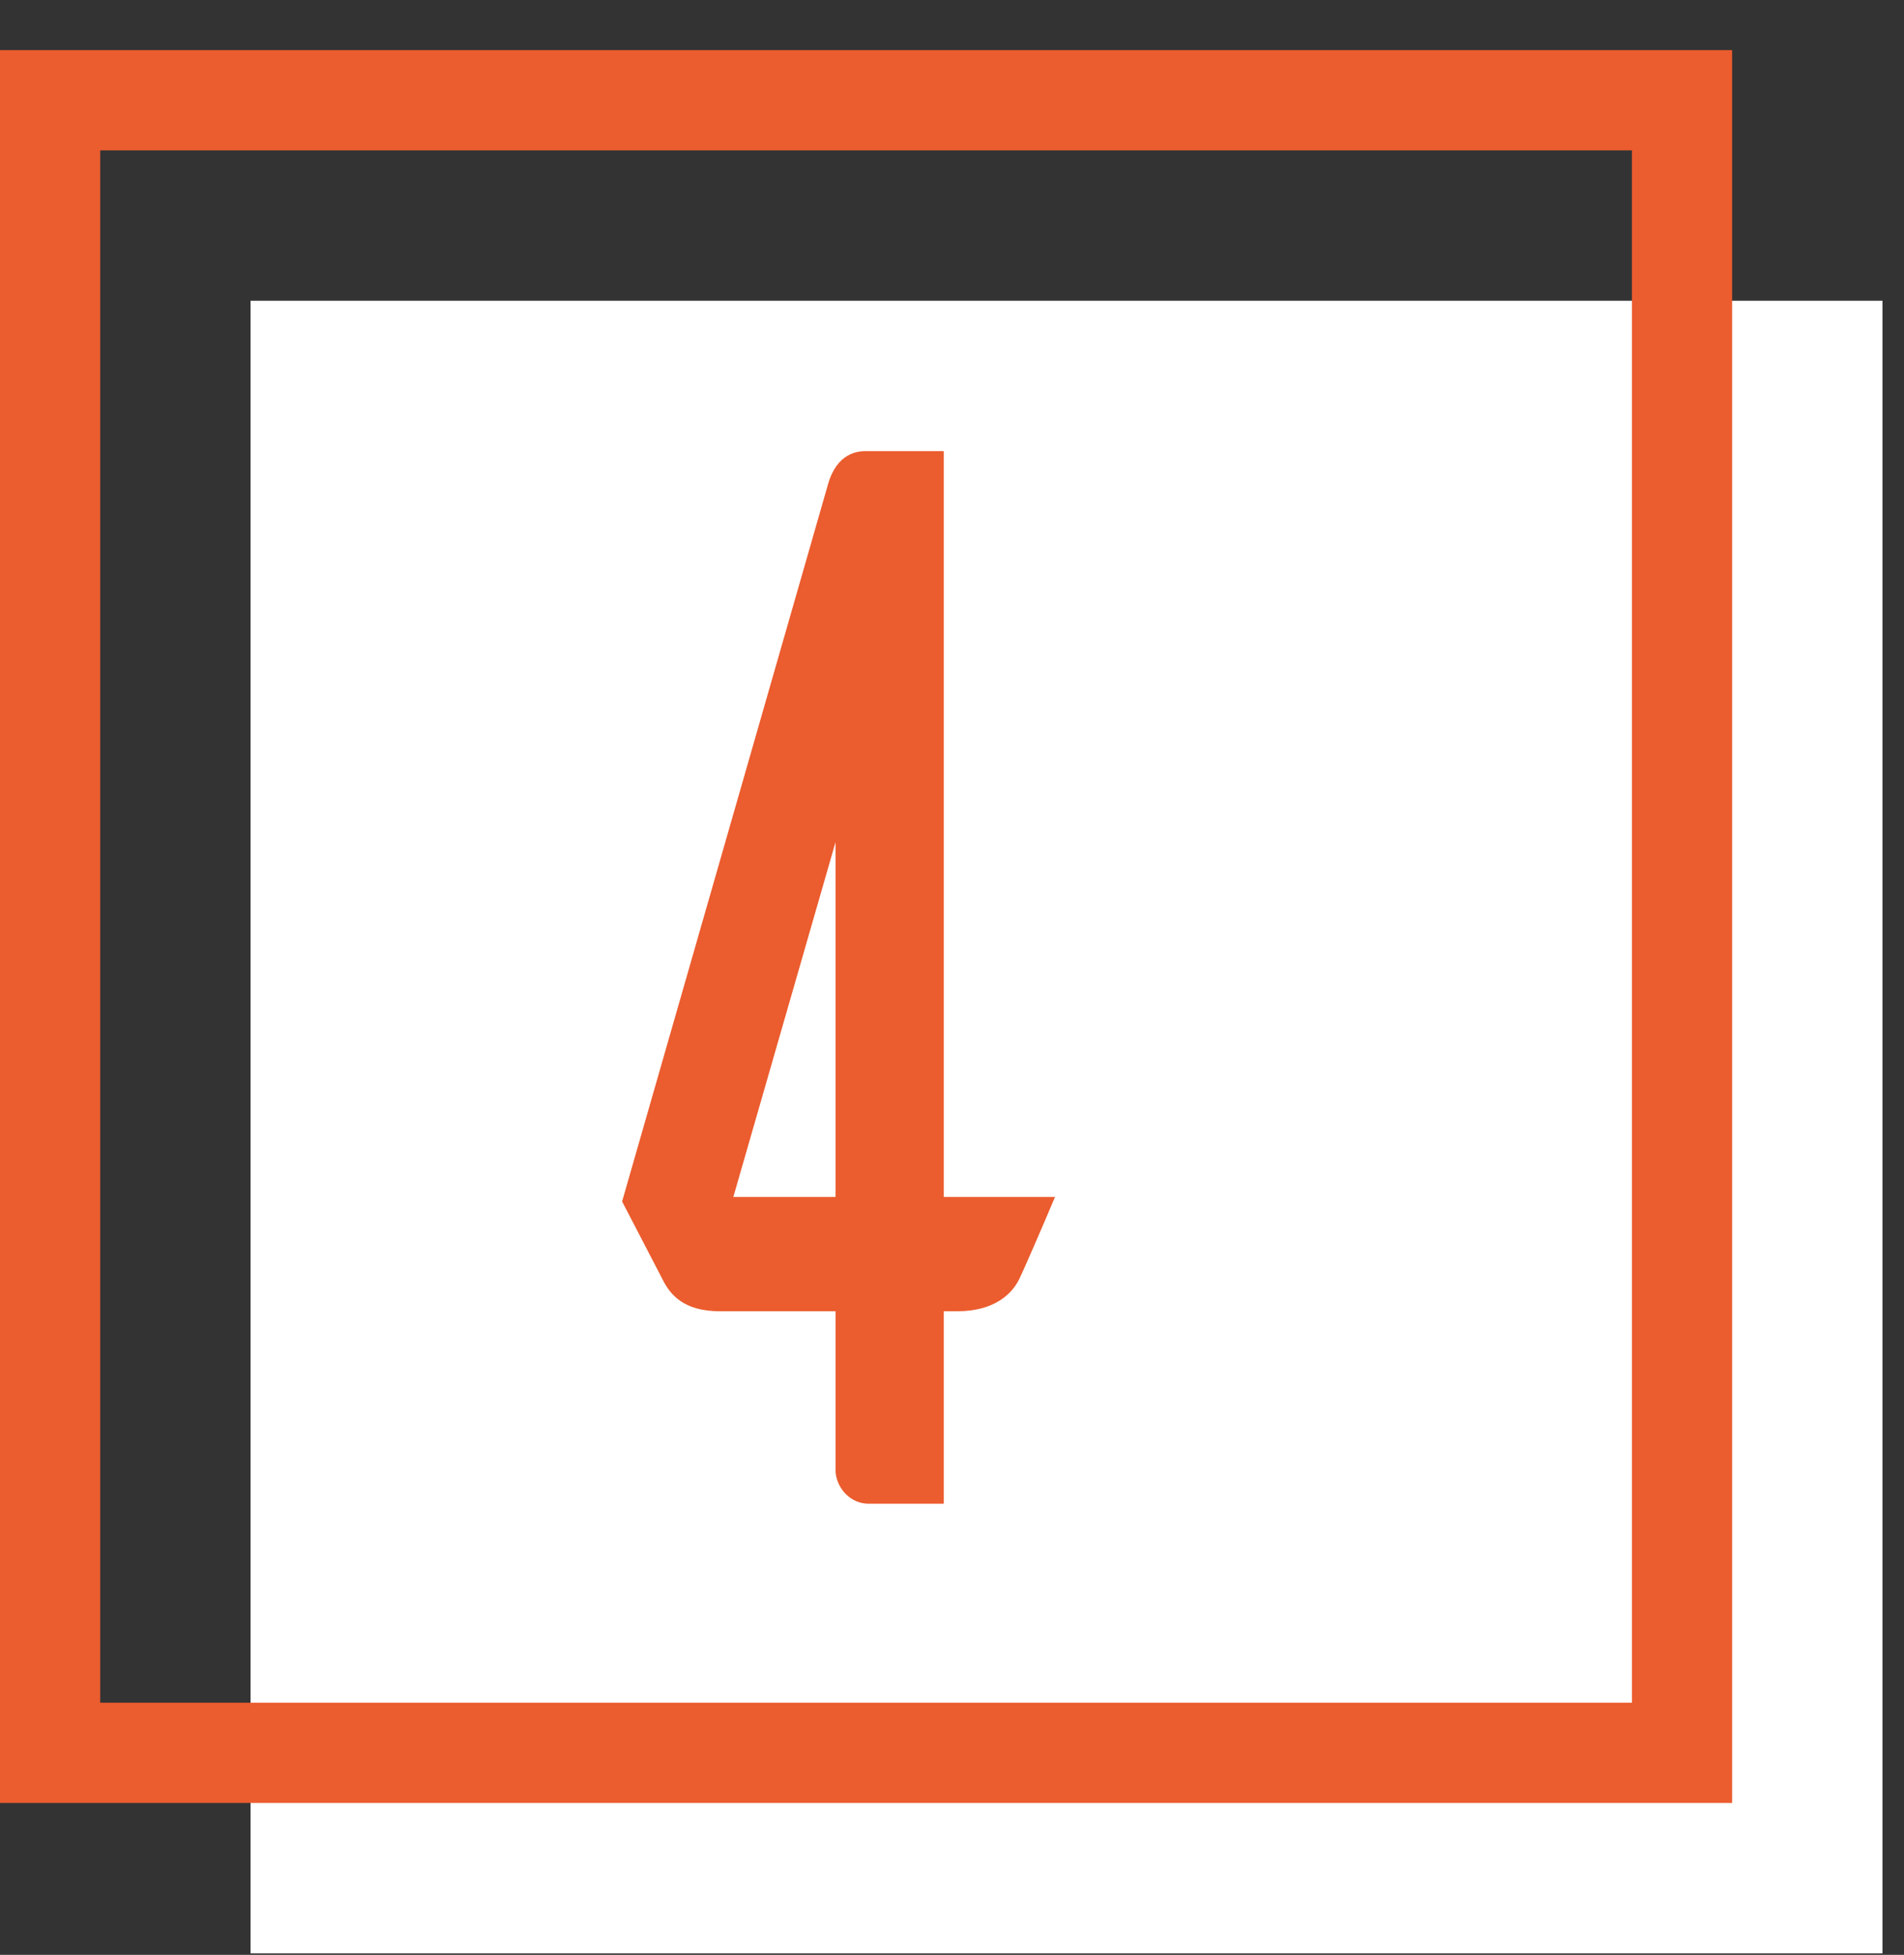
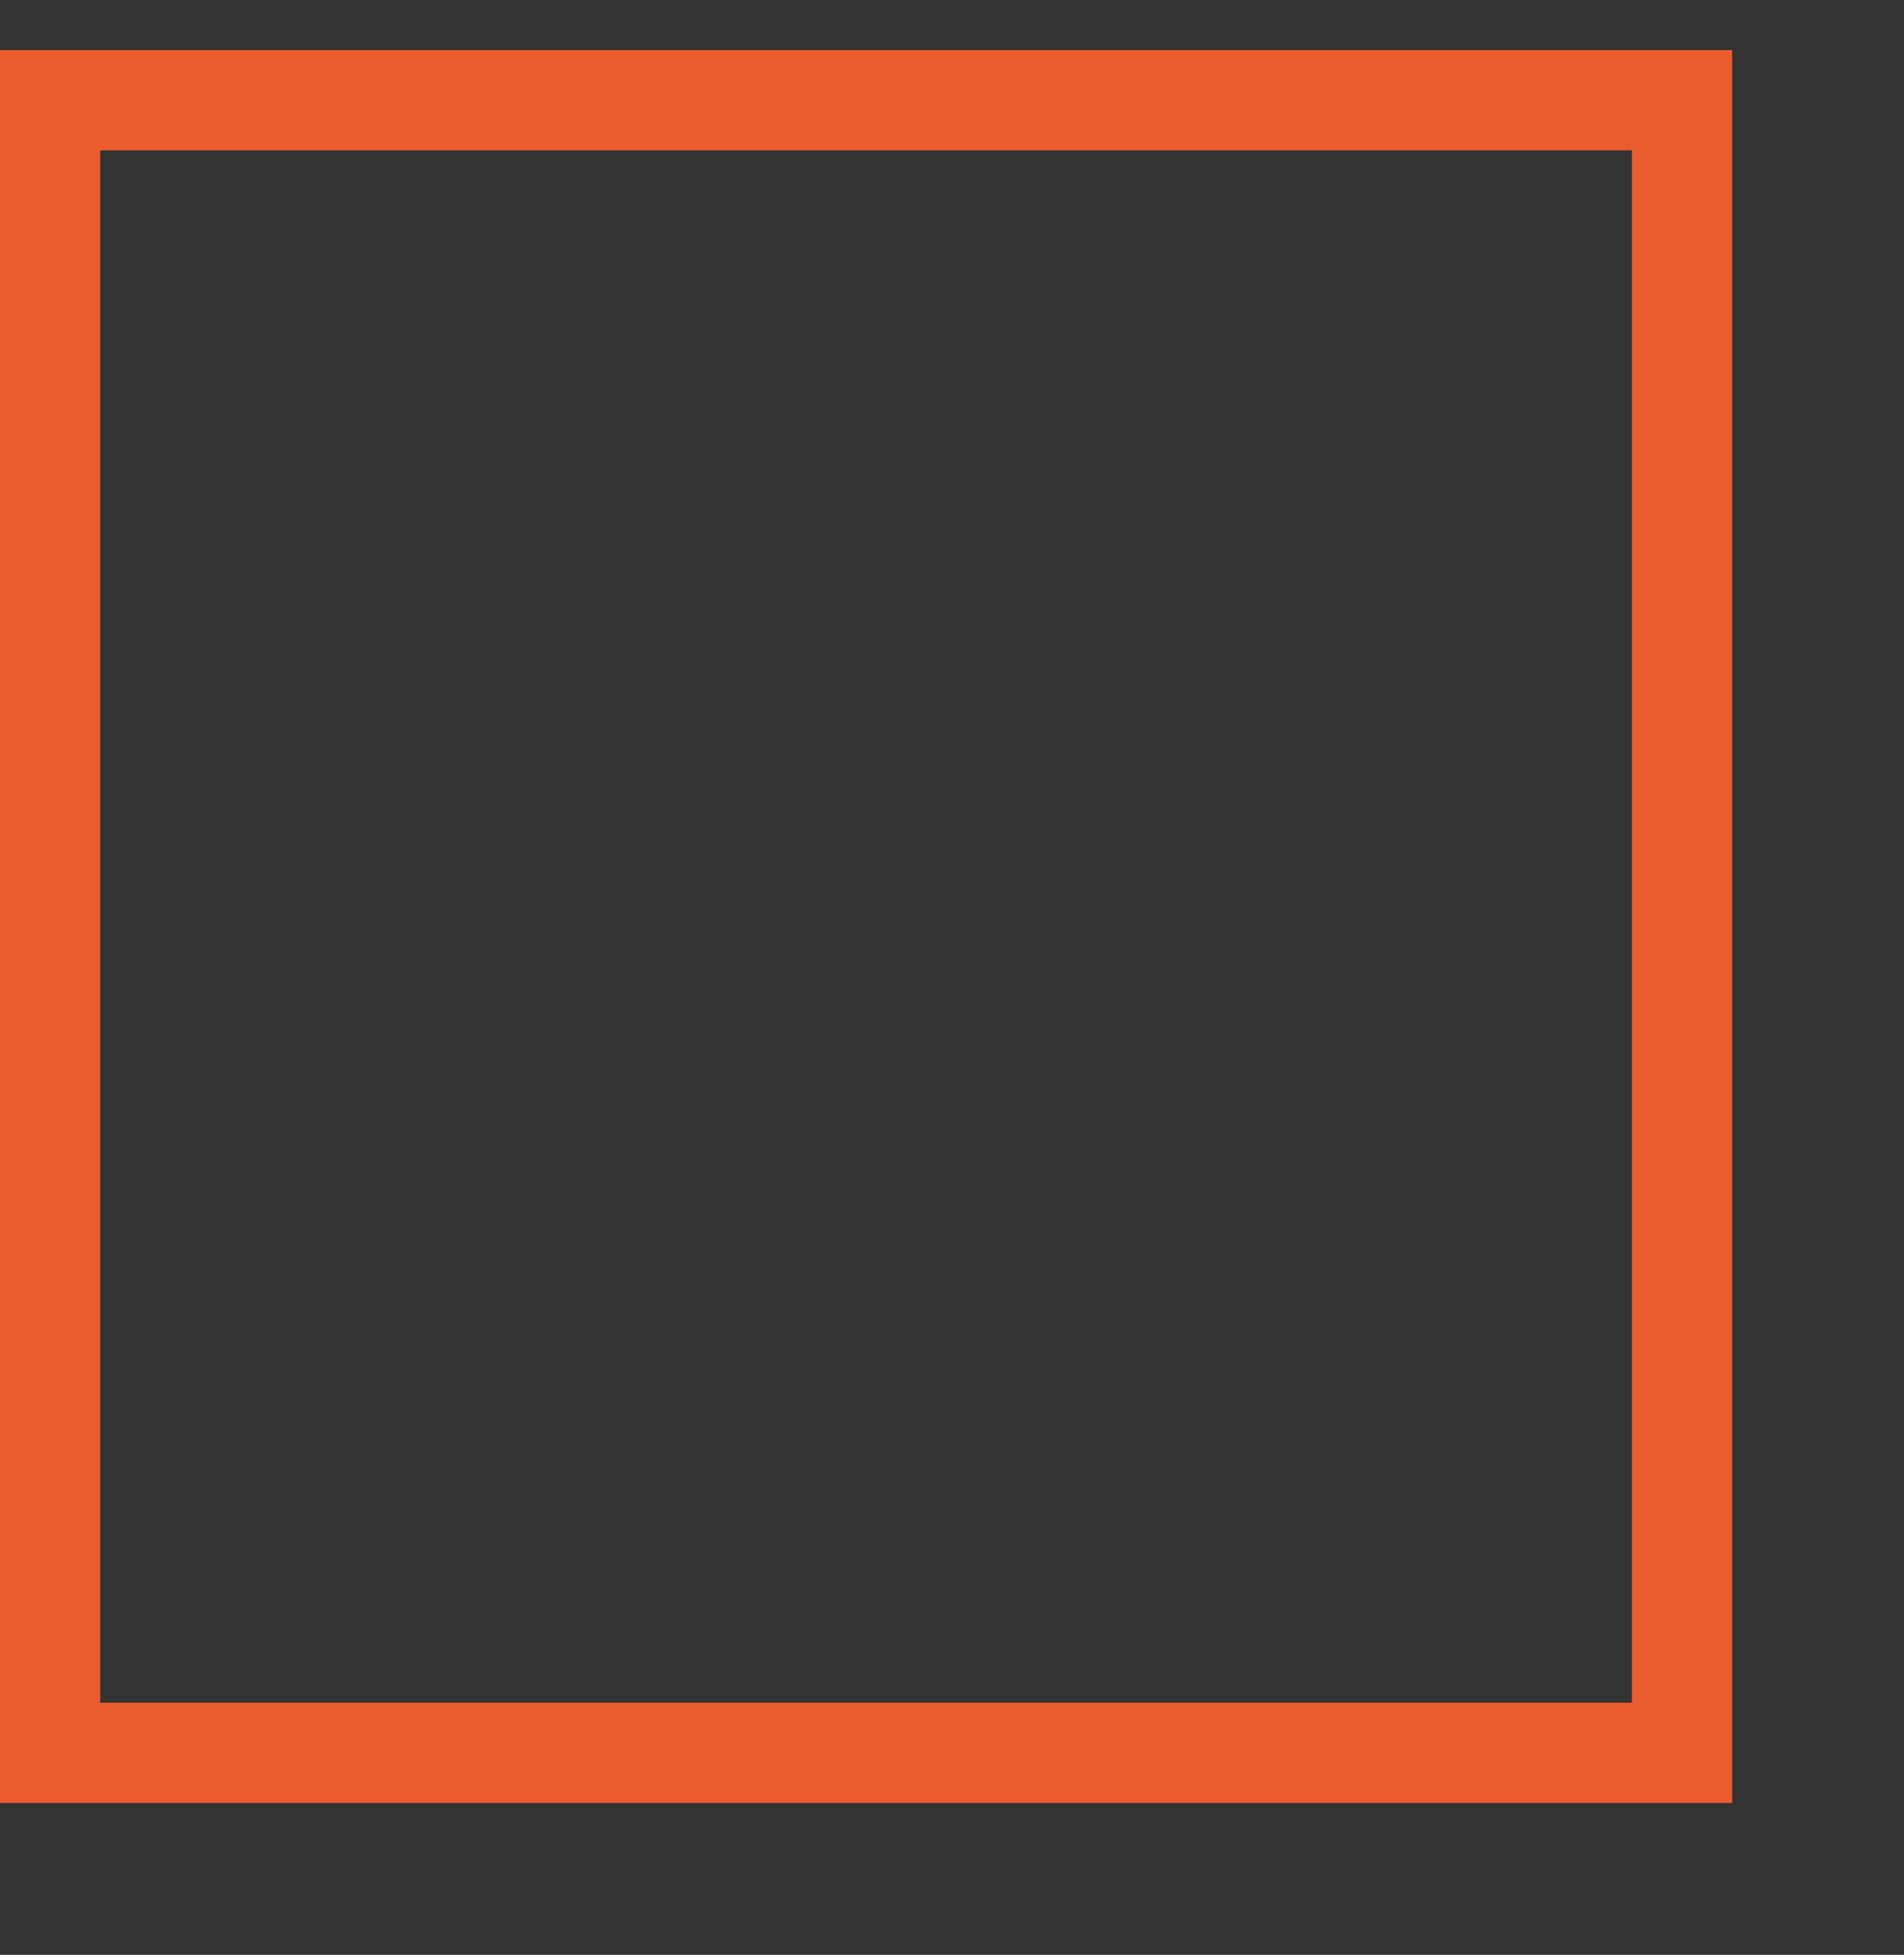
<svg xmlns="http://www.w3.org/2000/svg" width="38" height="39" viewBox="0 0 38 39" fill="none">
  <rect x="0" y="0" width="38" height="39" fill="#333333" stroke="none" />
-   <path d="M37.57 6H5V38.97H37.57V6Z" fill="white" />
  <path d="M33.57 2H1V34.97H33.57V2Z" stroke="#EB5C2E" stroke-width="2" stroke-miterlimit="10" />
-   <path d="M18.836 23.88V9H17.276C17.126 9 16.706 9.03 16.526 9.66L12.416 23.97L13.226 25.53C13.376 25.83 13.646 26.16 14.366 26.16H16.676V29.37C16.706 29.7 16.976 30 17.336 30H18.836V26.16H19.106C19.826 26.16 20.186 25.83 20.336 25.53C20.426 25.35 20.816 24.45 21.056 23.88H18.836ZM16.676 16.8V23.88H14.636L16.676 16.8Z" fill="#EB5C2E" />
</svg>